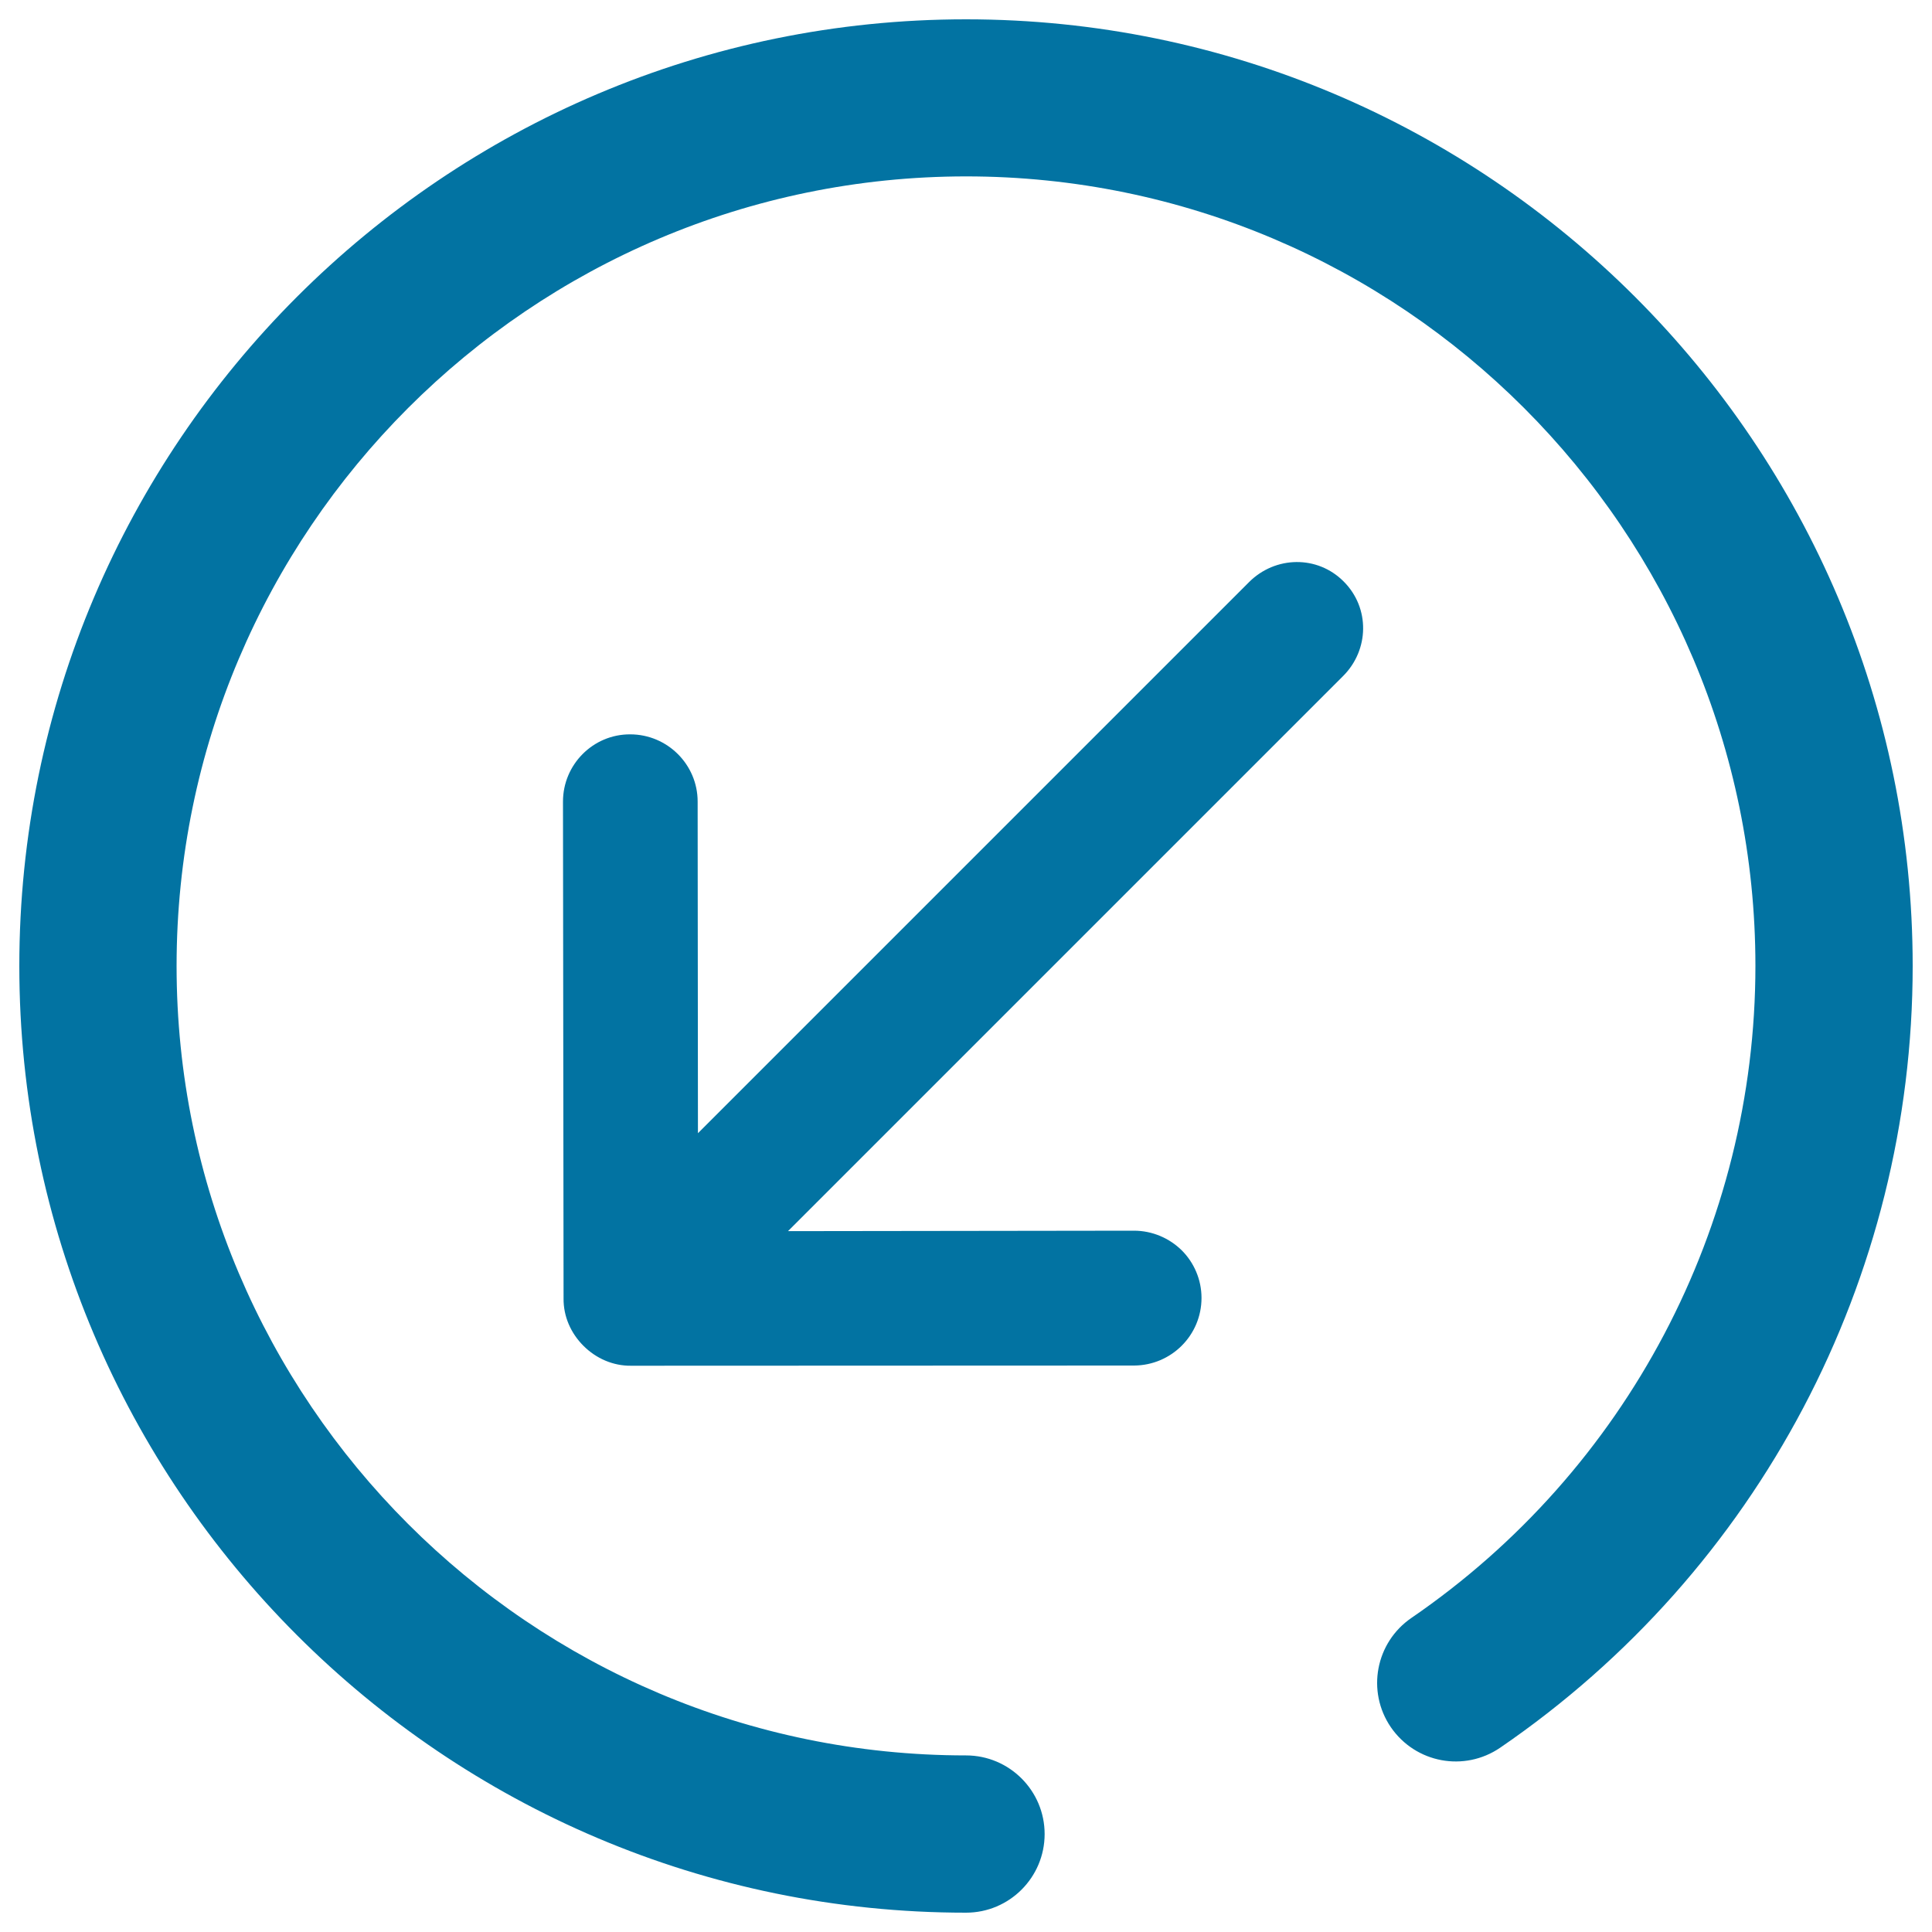
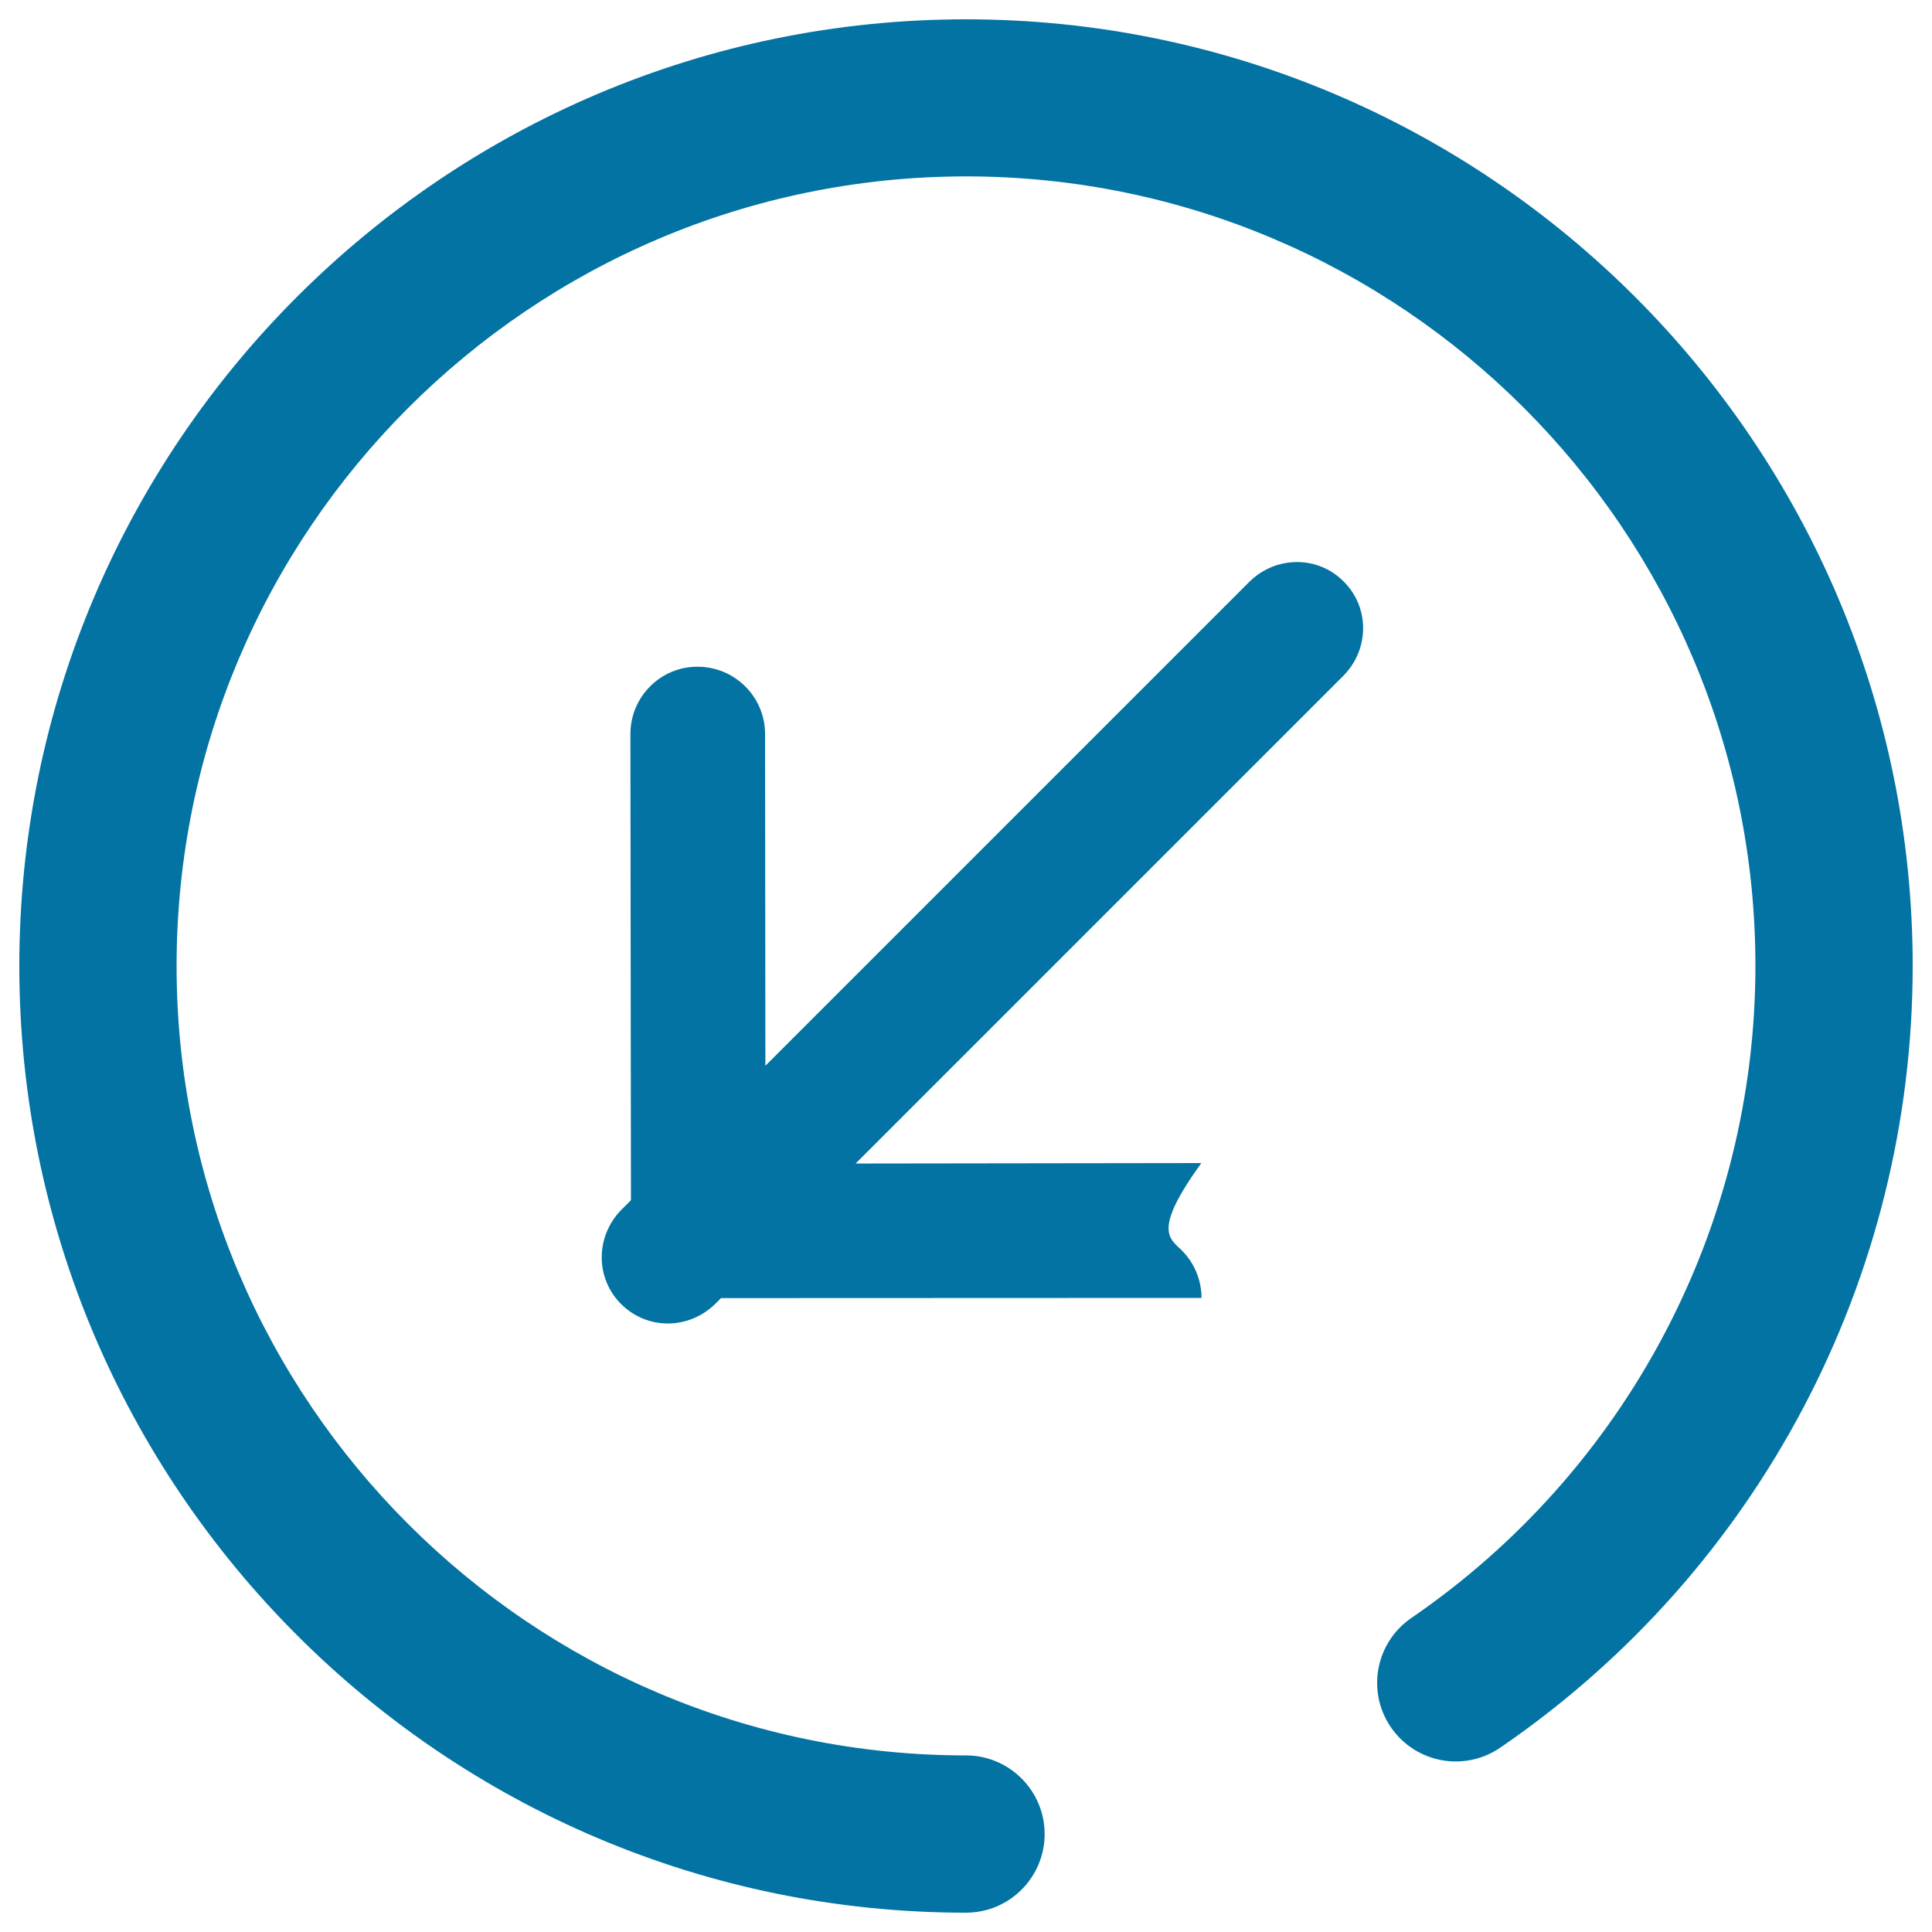
<svg xmlns="http://www.w3.org/2000/svg" viewBox="0 0 1000 1000" style="fill:#0273a2">
  <title>Leftdown SVG icon</title>
-   <path d="M500,990C229.8,990,10,770.2,10,500S229.8,10,500,10s490,219.8,490,490c0,161.8-79.8,313.1-213.5,404.6c-18.6,12.7-43.8,8-56.6-10.6c-12.7-18.6-7.9-43.9,10.7-56.6C842,761,908.6,634.9,908.6,499.9c0-225.3-183.3-408.6-408.6-408.6C274.7,91.4,91.4,274.7,91.4,500S274.7,908.6,500,908.6c22.5,0,40.7,18.3,40.7,40.7C540.7,971.7,522.5,990,500,990z M611.7,647.2c6.3,6.3,10.2,15.1,10.2,24.6c0,19.3-15.6,34.9-34.9,35l-260.4,0.1c-9.2,0.1-18-3.7-24.6-10.3l0,0c-6.6-6.6-10.4-15.3-10.3-24.5l-0.3-257.2c0-19.2,15.6-34.9,34.8-34.8c19.2,0,34.9,15.6,34.9,34.8l0.2,222.4l225.6-0.3C596.5,637,605.3,640.9,611.7,647.2z M695.5,301c13.7,13.7,13.2,35.4-0.3,48.9L370.5,674.6c-13.7,13.7-35.3,14-49,0.4c-13.6-13.6-13.3-35.3,0.3-49l324.7-324.7C660.1,287.7,681.9,287.3,695.5,301z" />
+   <path d="M500,990C229.8,990,10,770.2,10,500S229.8,10,500,10s490,219.8,490,490c0,161.8-79.8,313.1-213.5,404.6c-18.6,12.7-43.8,8-56.6-10.6c-12.7-18.6-7.9-43.9,10.7-56.6C842,761,908.6,634.9,908.6,499.9c0-225.3-183.3-408.6-408.6-408.6C274.7,91.4,91.4,274.7,91.4,500S274.7,908.6,500,908.6c22.5,0,40.7,18.3,40.7,40.7C540.7,971.7,522.5,990,500,990z M611.7,647.2c6.3,6.3,10.2,15.1,10.2,24.6l-260.4,0.1c-9.2,0.1-18-3.7-24.6-10.3l0,0c-6.6-6.6-10.4-15.3-10.3-24.5l-0.3-257.2c0-19.2,15.6-34.9,34.8-34.8c19.2,0,34.9,15.6,34.9,34.8l0.2,222.4l225.6-0.3C596.5,637,605.3,640.9,611.7,647.2z M695.5,301c13.7,13.7,13.2,35.4-0.3,48.9L370.5,674.6c-13.7,13.7-35.3,14-49,0.4c-13.6-13.6-13.3-35.3,0.3-49l324.7-324.7C660.1,287.7,681.9,287.3,695.5,301z" />
</svg>